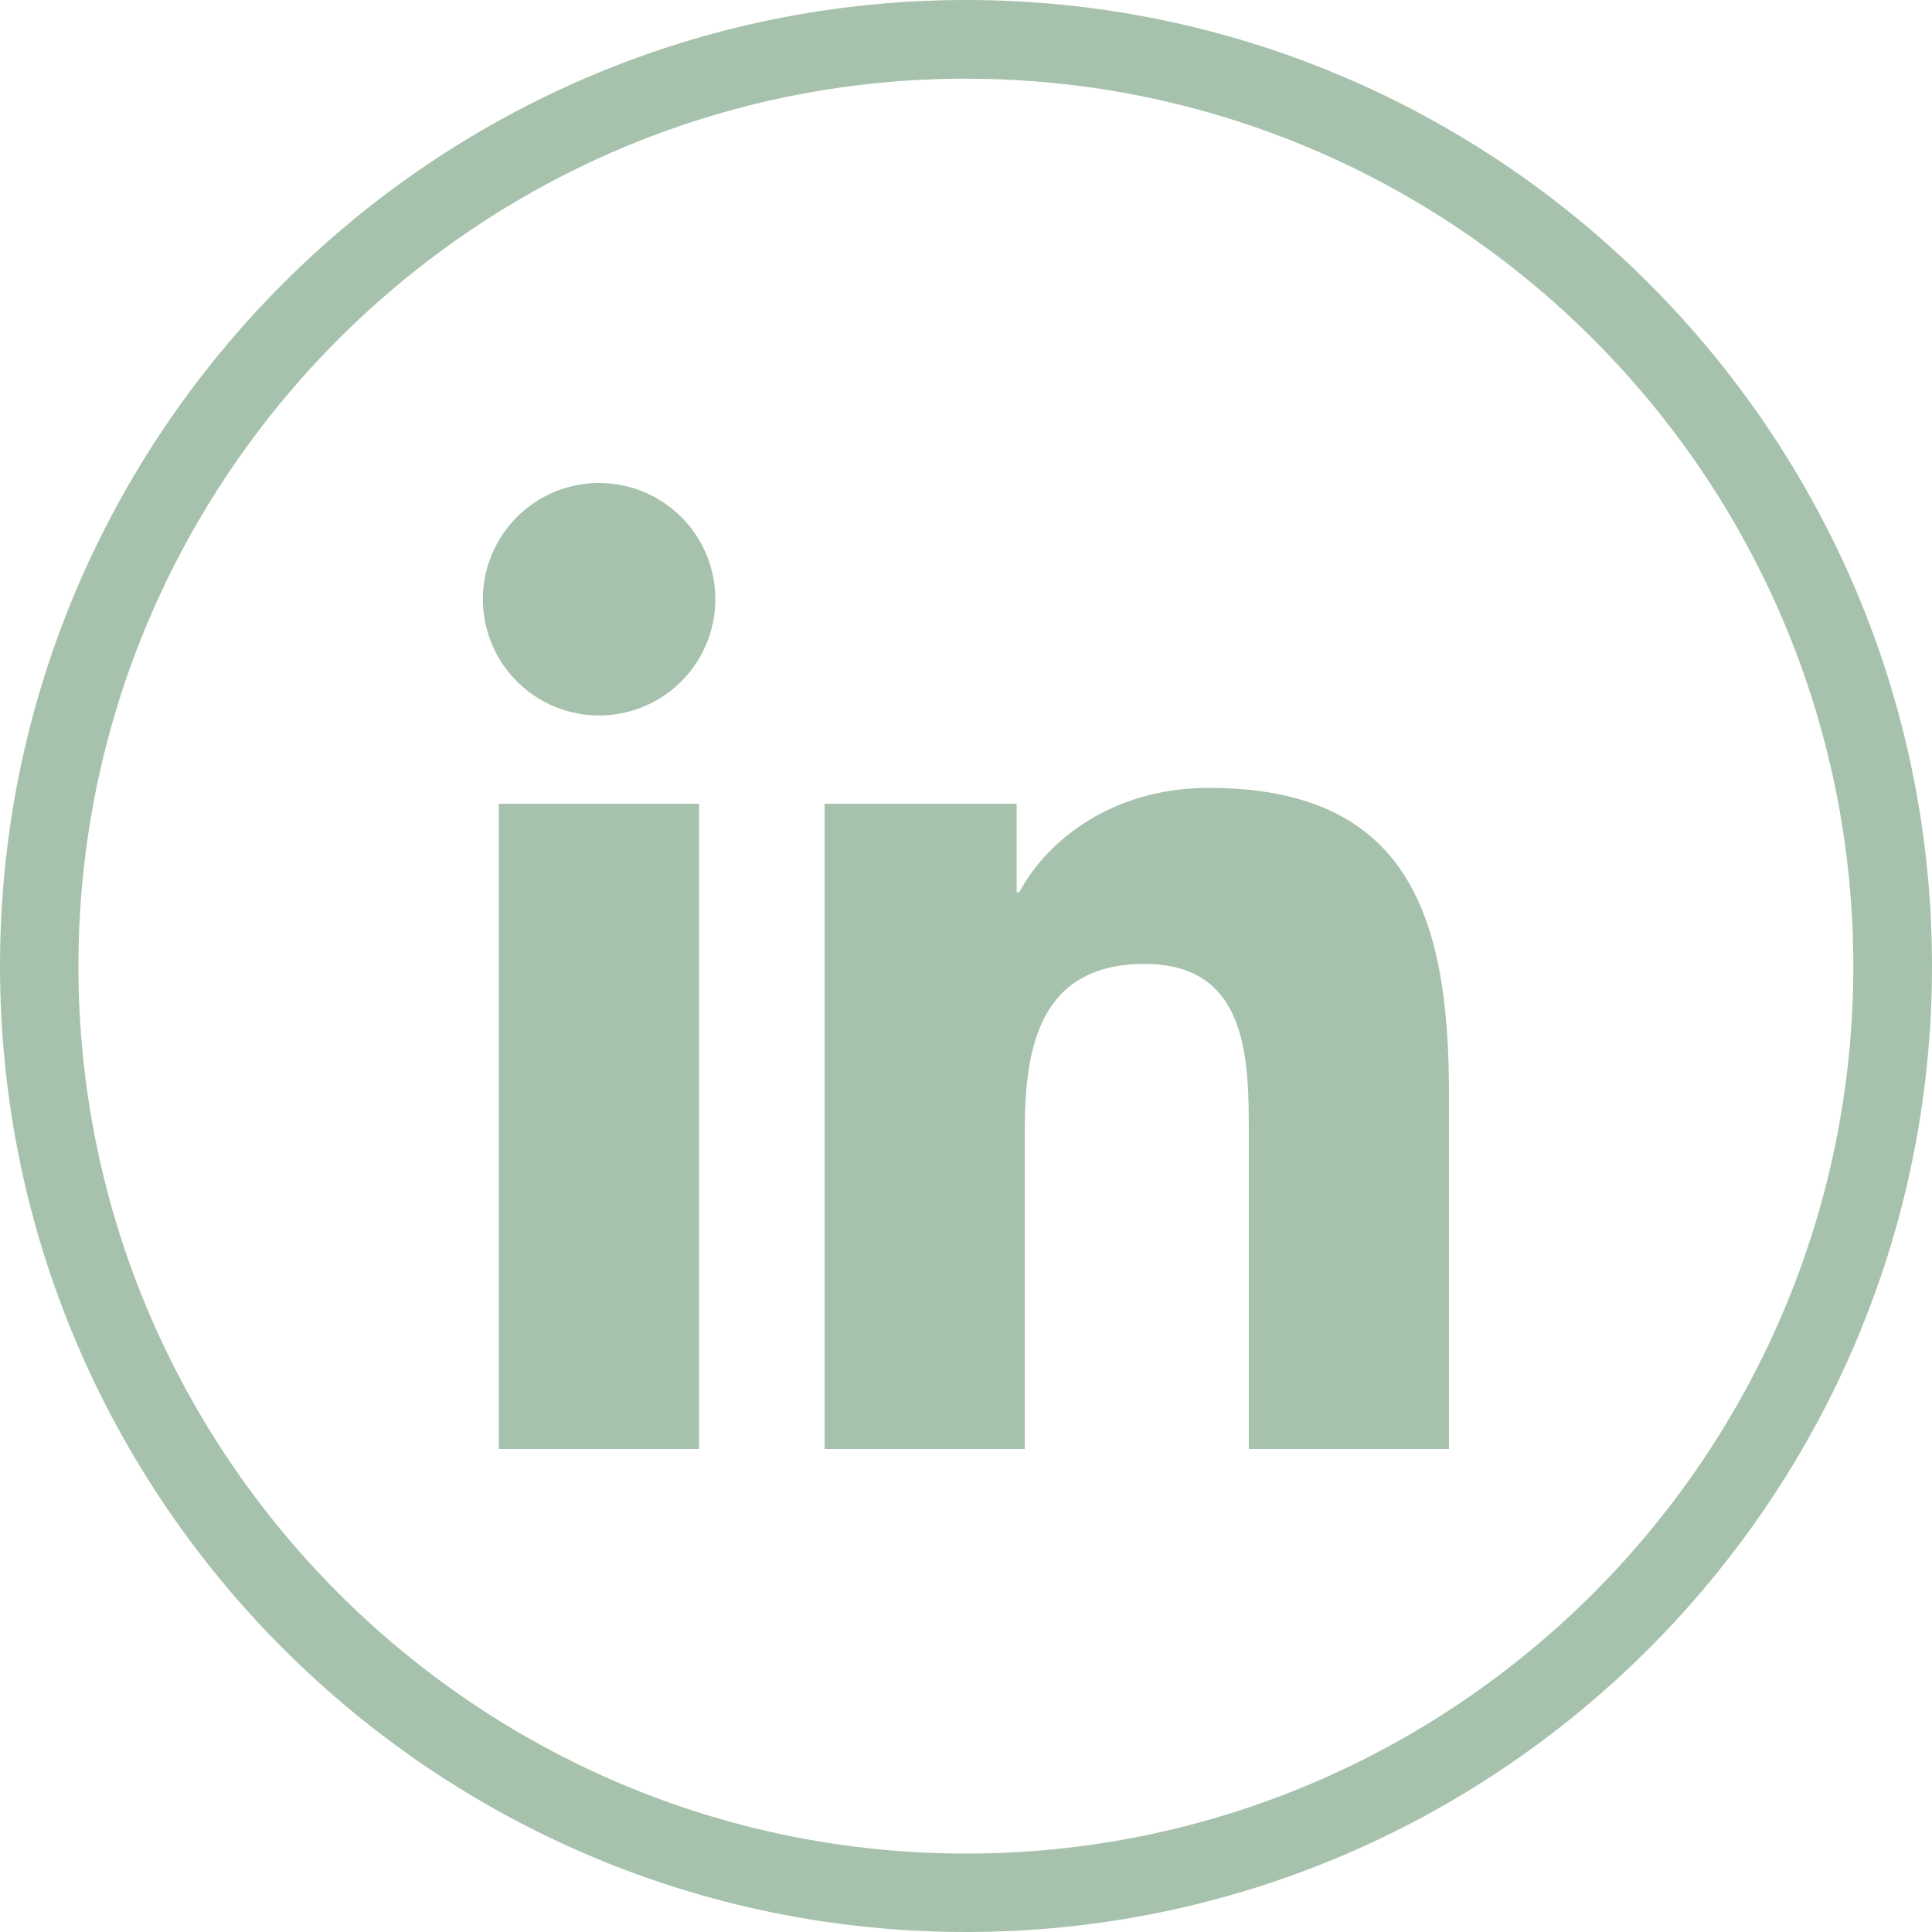
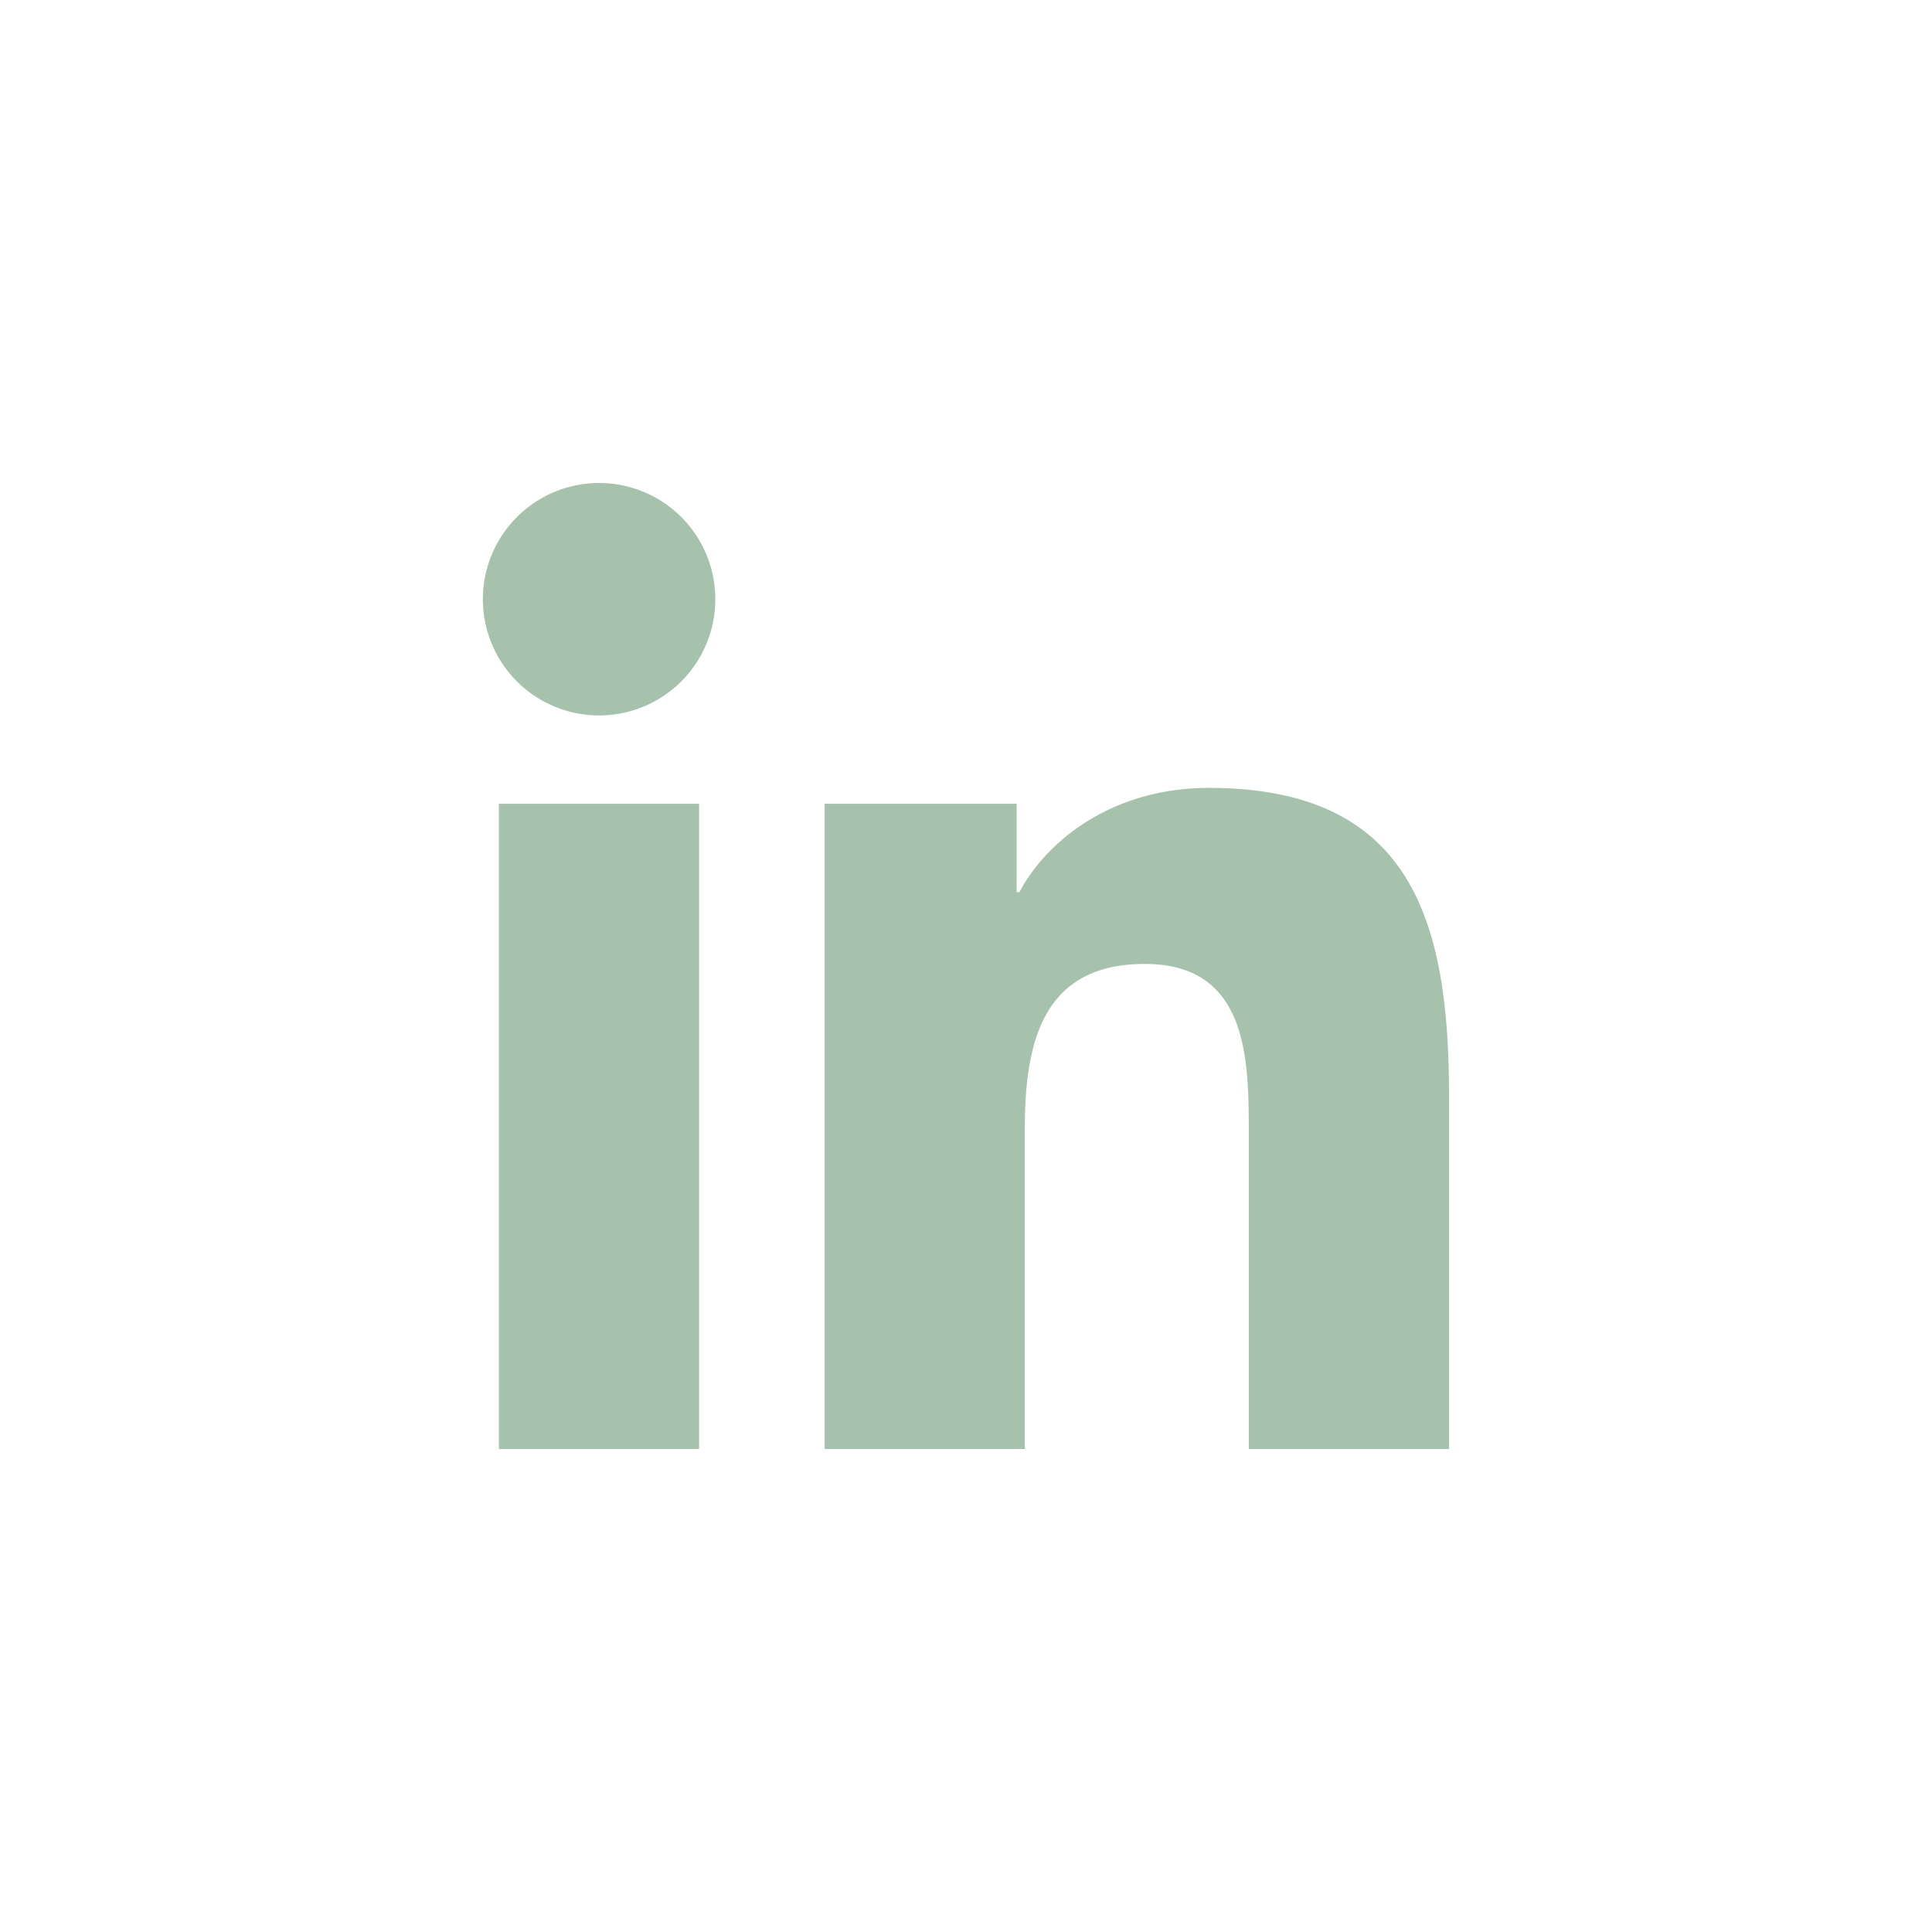
<svg xmlns="http://www.w3.org/2000/svg" width="32" height="32" fill="none">
-   <path fill="#A7C2AC" d="M16 32C7.178 32 0 24.822 0 16S7.178 0 16 0s16 7.178 16 16-7.178 16-16 16Zm0-30.697c-8.107 0-14.701 6.595-14.701 14.701 0 8.107 6.594 14.697 14.701 14.697s14.697-6.594 14.697-14.697c0-8.102-6.595-14.7-14.697-14.7Z" />
-   <path fill="#A7C2AC" d="M8.263 13.313h3.316V24H8.263V13.313ZM9.923 8a1.925 1.925 0 0 1 0 3.85 1.925 1.925 0 0 1 0-3.85Zm3.735 16h3.316v-5.288c0-1.393.263-2.746 1.986-2.746 1.724 0 1.724 1.595 1.724 2.835V24H24v-5.862c0-2.877-.618-5.088-3.977-5.088-1.613 0-2.694.886-3.138 1.727h-.046v-1.464h-3.181V24Z" />
+   <path fill="#A7C2AC" d="M8.263 13.313h3.316V24H8.263ZM9.923 8a1.925 1.925 0 0 1 0 3.85 1.925 1.925 0 0 1 0-3.85Zm3.735 16h3.316v-5.288c0-1.393.263-2.746 1.986-2.746 1.724 0 1.724 1.595 1.724 2.835V24H24v-5.862c0-2.877-.618-5.088-3.977-5.088-1.613 0-2.694.886-3.138 1.727h-.046v-1.464h-3.181V24Z" />
</svg>